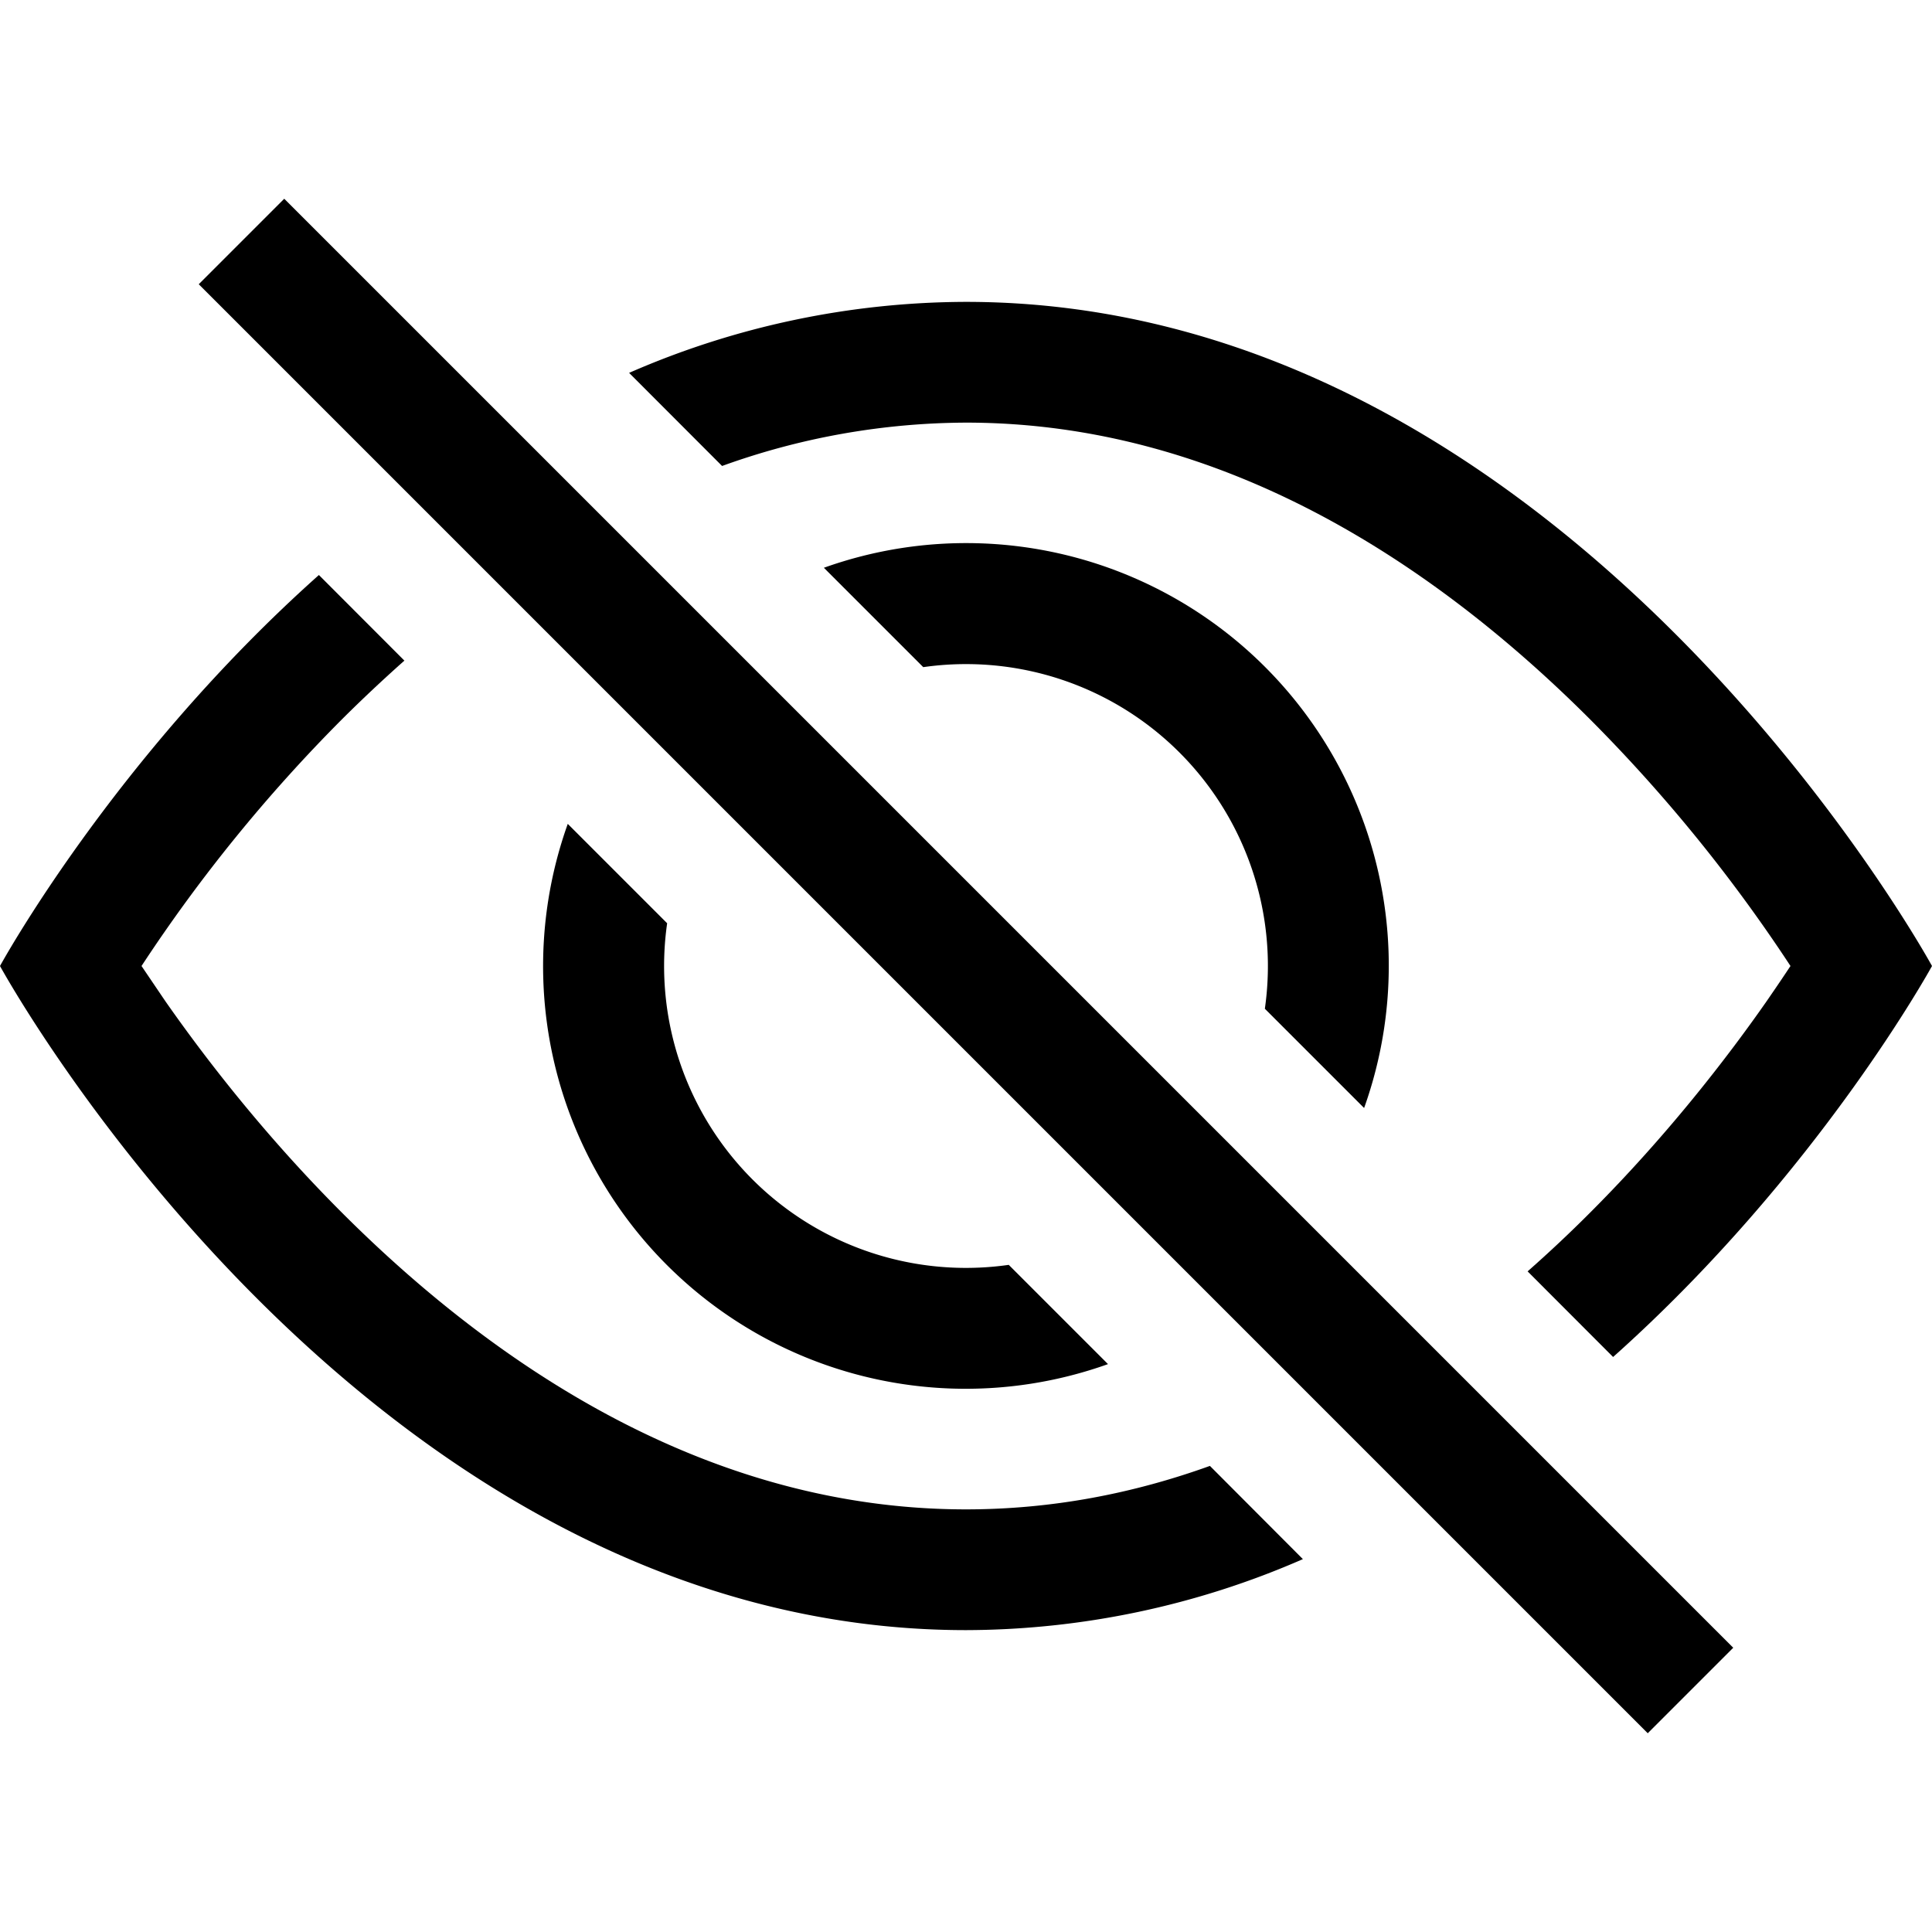
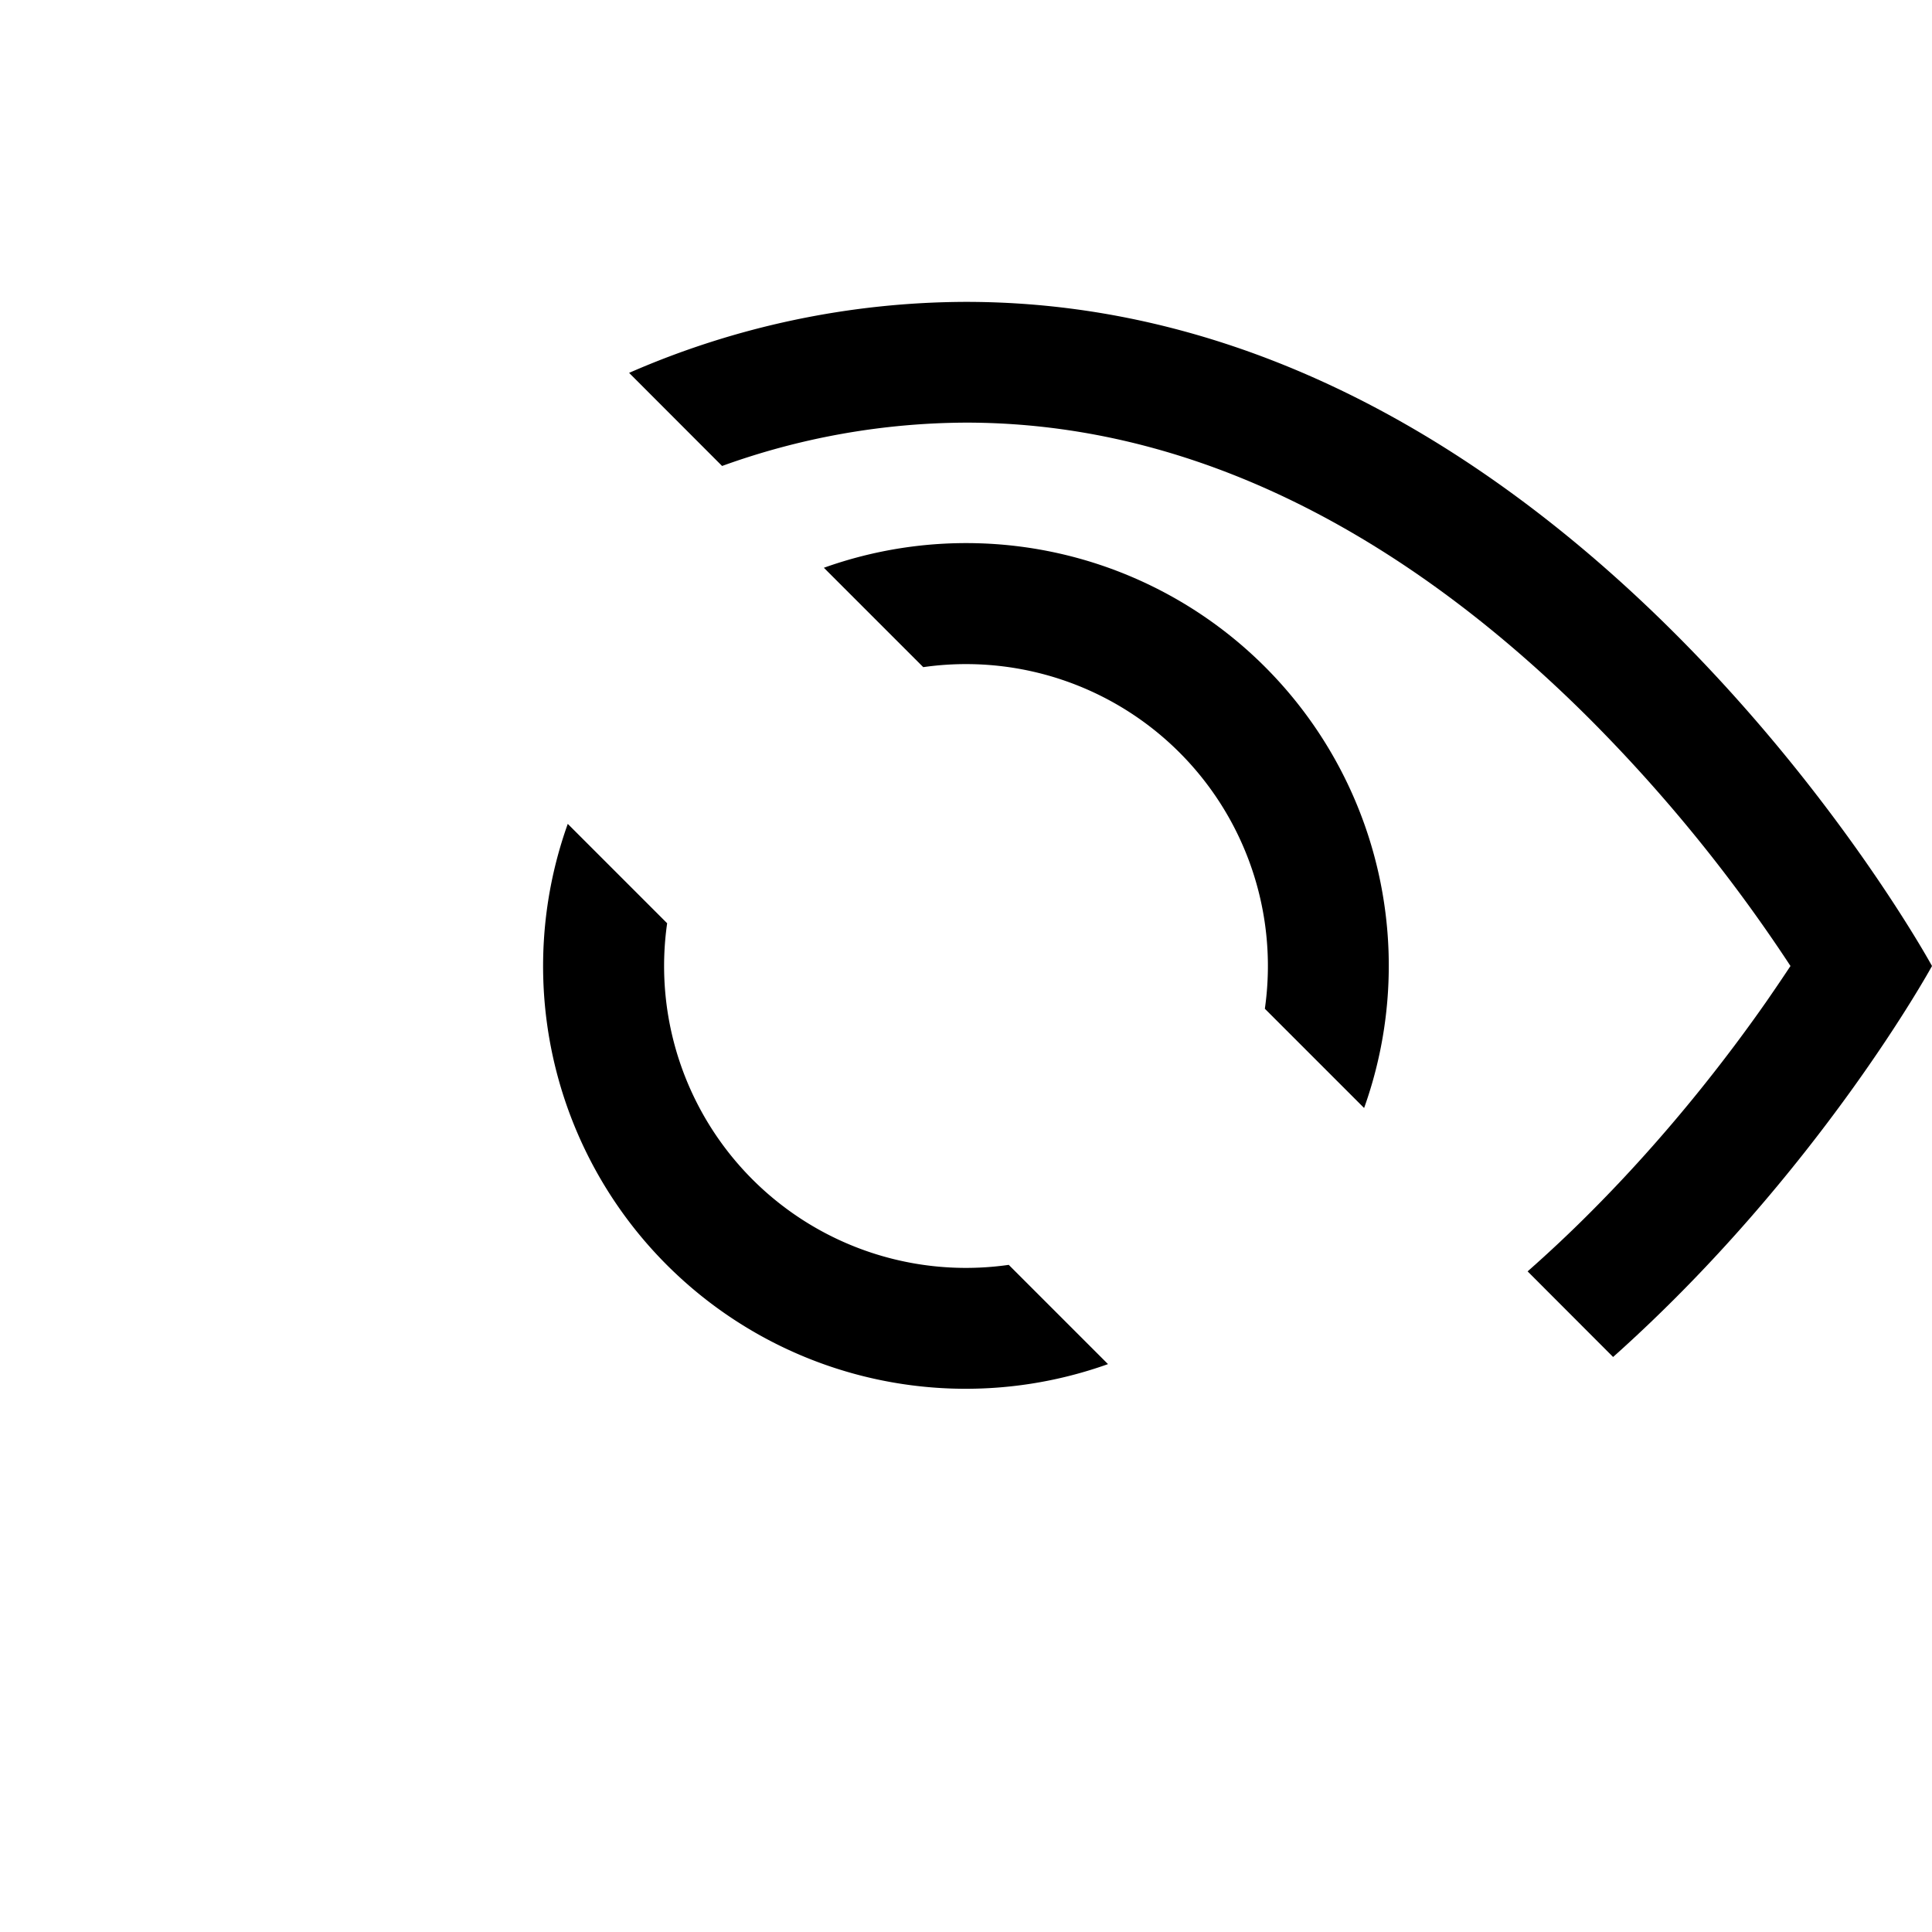
<svg xmlns="http://www.w3.org/2000/svg" width="16" height="16" fill="currentColor" viewBox="0 0 16 16">
  <path d="M13.359 11.238C15.06 9.72 16 8 16 8s-3-5.5-8-5.5a7 7 0 0 0-2.79.588l.77.771A6 6 0 0 1 8 3.5c2.12 0 3.879 1.168 5.168 2.457A13 13 0 0 1 14.828 8q-.086.13-.195.288c-.335.48-.83 1.12-1.465 1.755q-.247.248-.517.486z" />
  <path d="M11.297 9.176a3.5 3.5 0 0 0-4.474-4.474l.823.823a2.5 2.5 0 0 1 2.829 2.829zm-2.943 1.299.822.822a3.5 3.5 0 0 1-4.474-4.474l.823.823a2.5 2.5 0 0 0 2.829 2.829" />
-   <path d="M3.35 5.47q-.27.24-.518.487A13 13 0 0 0 1.172 8l.195.288c.335.48.83 1.12 1.465 1.755C4.121 11.332 5.881 12.5 8 12.5c.716 0 1.39-.133 2.02-.36l.77.772A7 7 0 0 1 8 13.5C3 13.5 0 8 0 8s.939-1.721 2.641-3.238l.708.709zm10.296 8.884-12-12 .708-.708 12 12z" />
</svg>